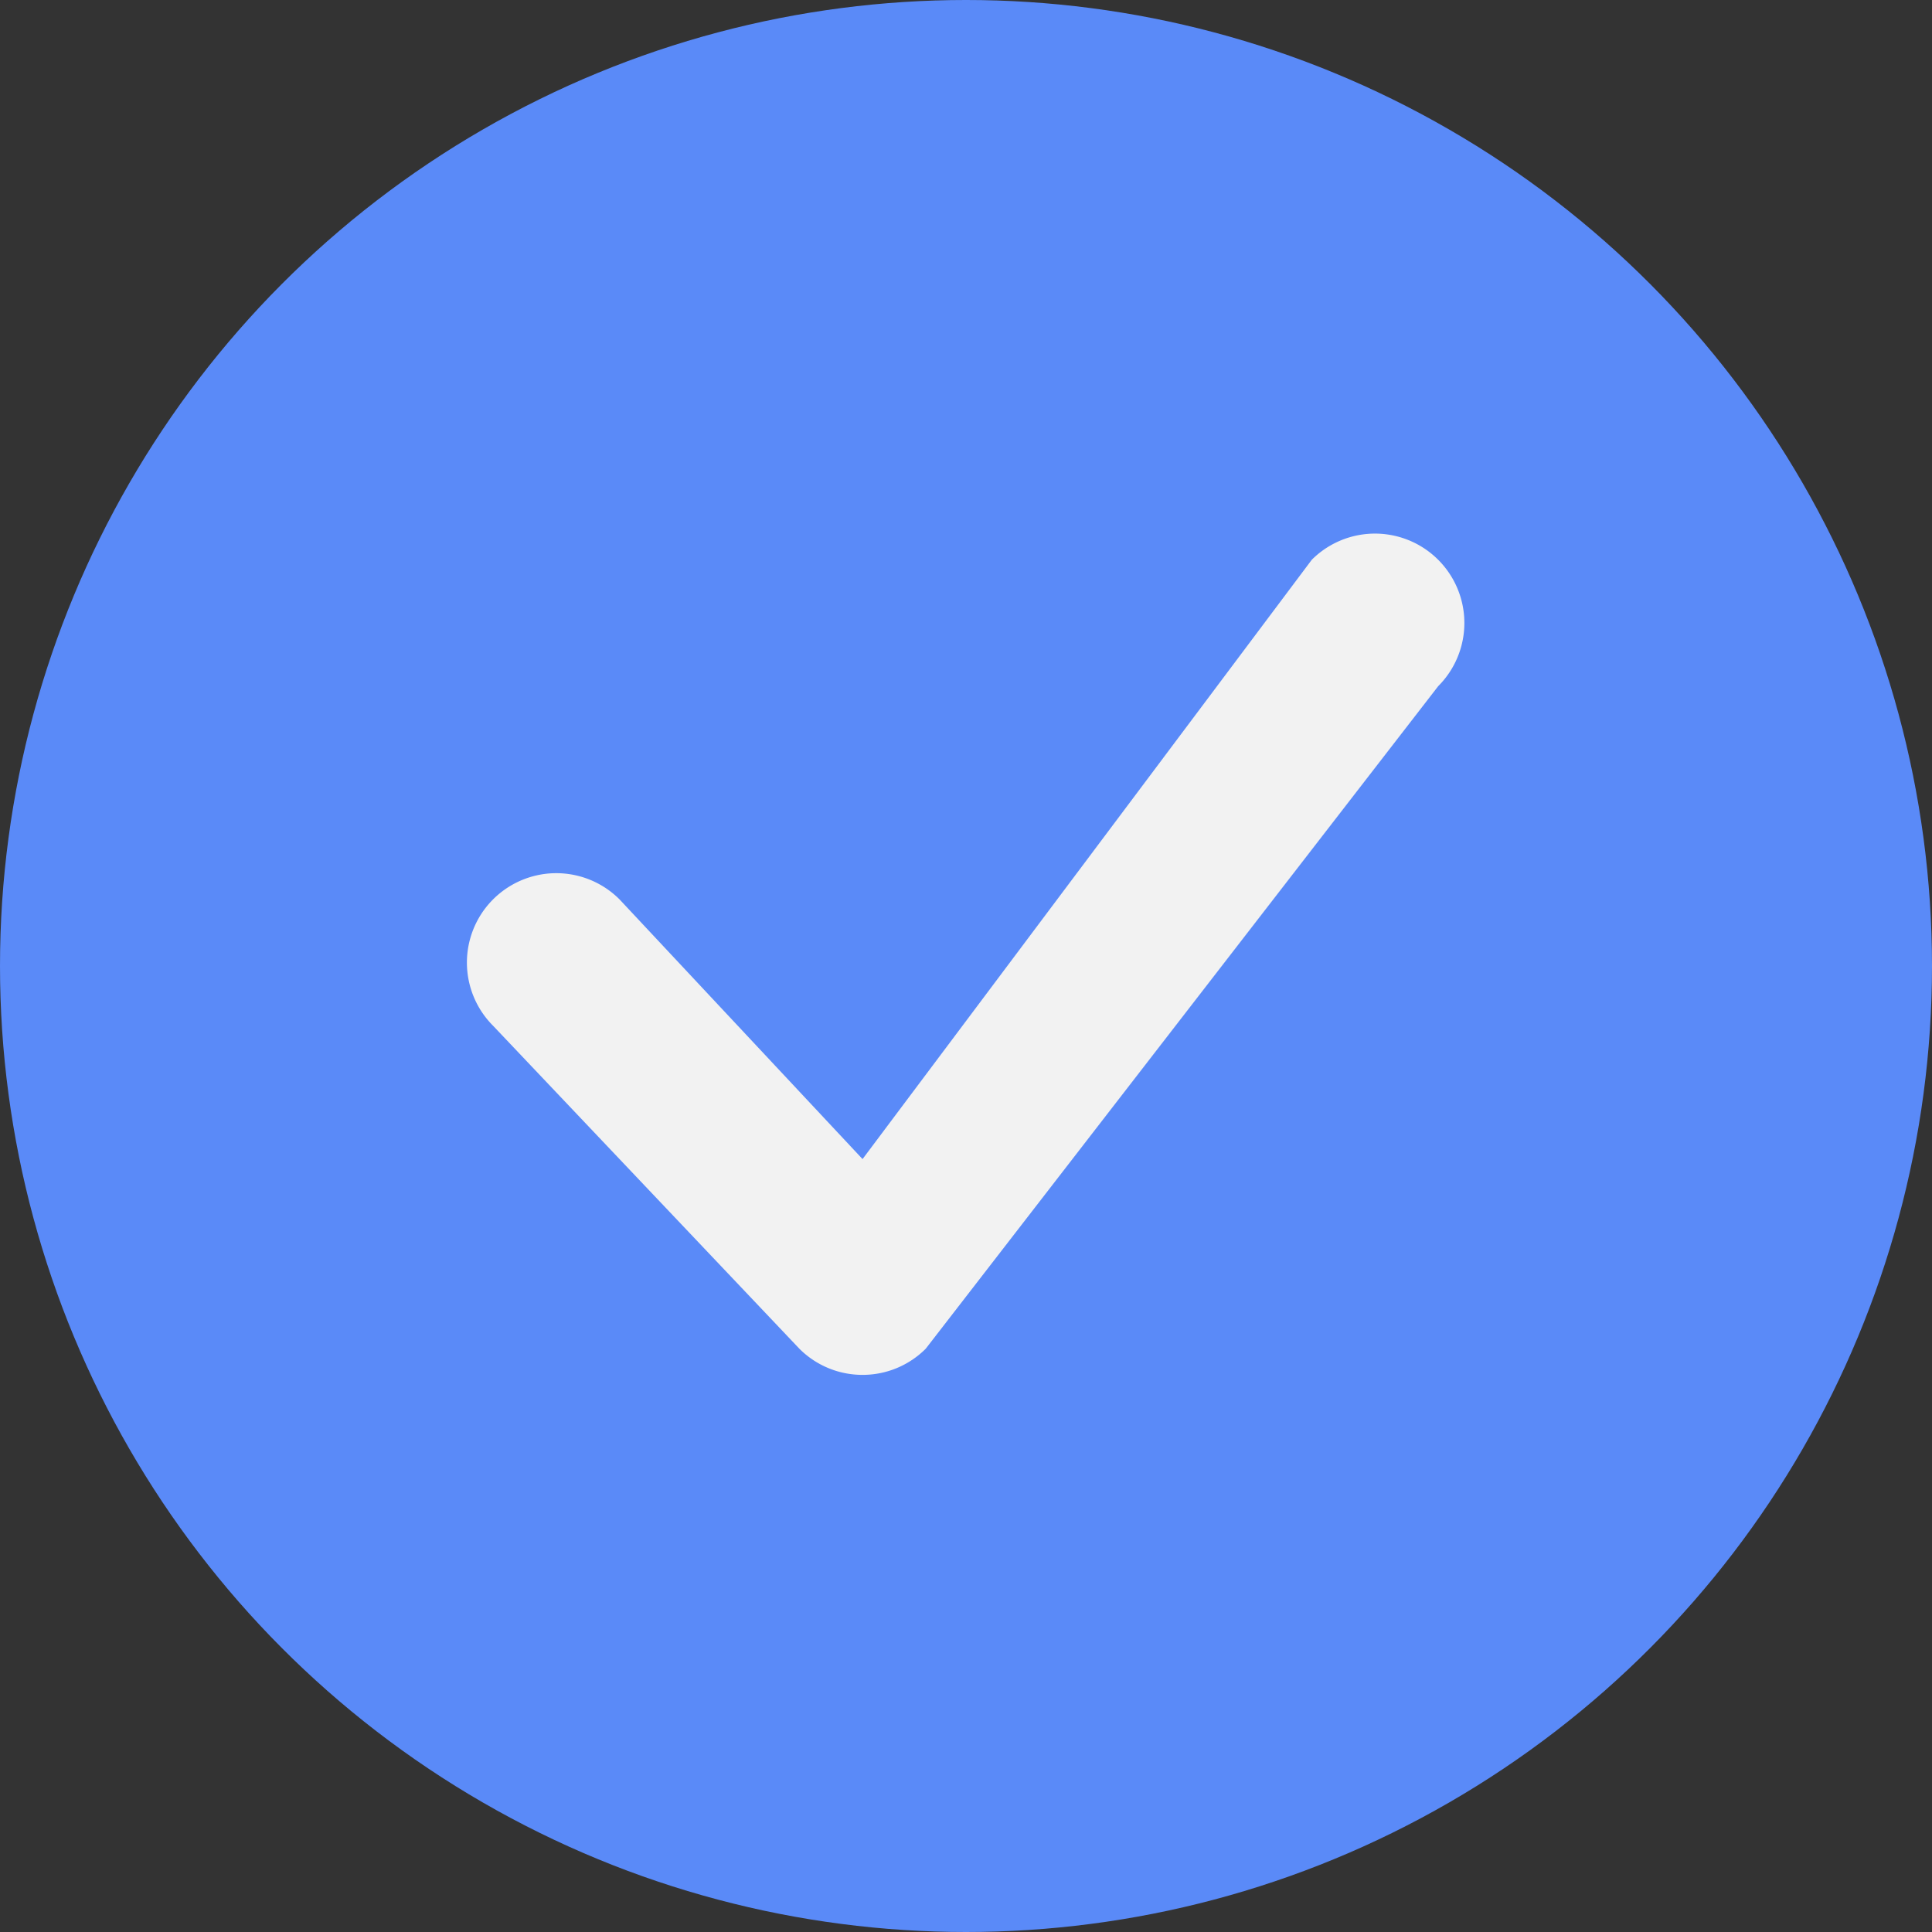
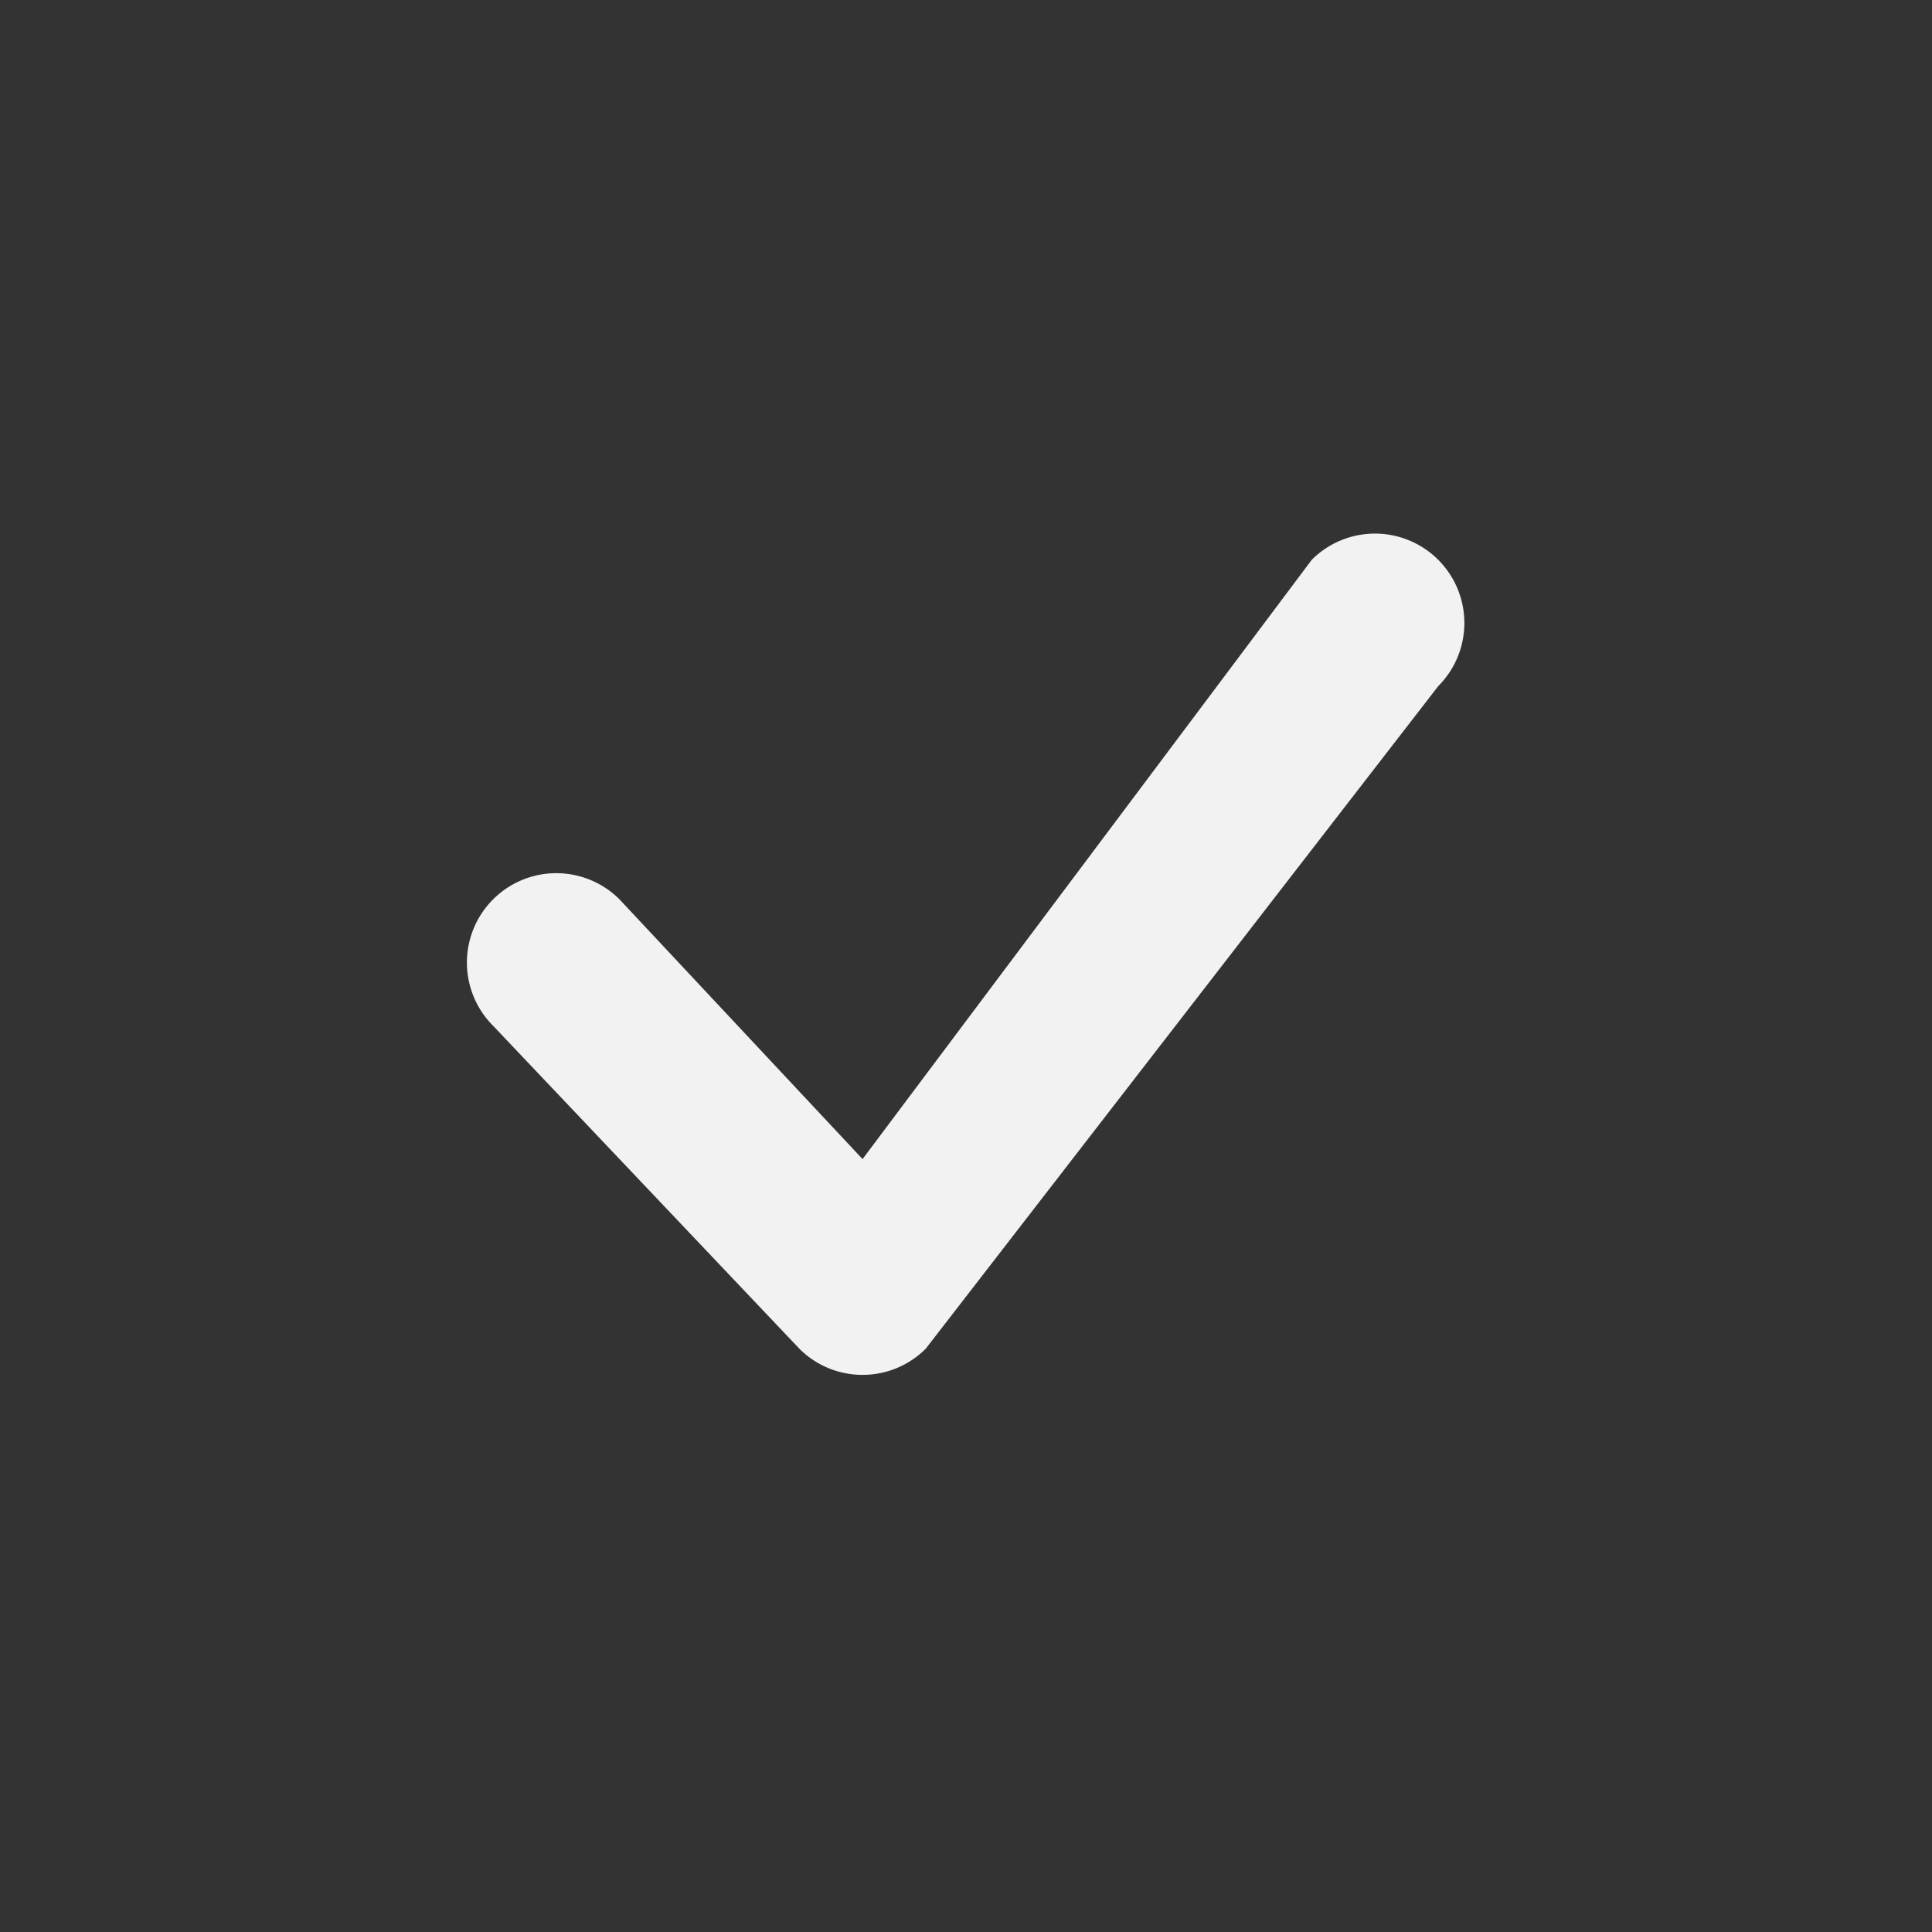
<svg xmlns="http://www.w3.org/2000/svg" viewBox="117.999 401 115.862 115.862" width="115.862px" height="115.862px">
  <rect x="117.999" y="401" width="115.862" height="115.862" fill="#333333" stroke="none" />
-   <circle cx="57.931" cy="57.931" r="57.931" transform="matrix(1, 0, 0, 1, 117.999, 401)" style="fill: rgb(90, 138, 248);" />
  <path d="M23.726,48.451a5.344,5.344,0,0,1-3.79-1.57L1.57,27.516a5.36,5.36,0,0,1,7.581-7.581L23.726,35.51,50.666-.43a5.36,5.36,0,0,1,7.581,7.581L27.516,46.881A5.344,5.344,0,0,1,23.726,48.451Z" transform="matrix(1, 0, 0, 1, 146, 435)" fill="#f2f2f2" />
</svg>